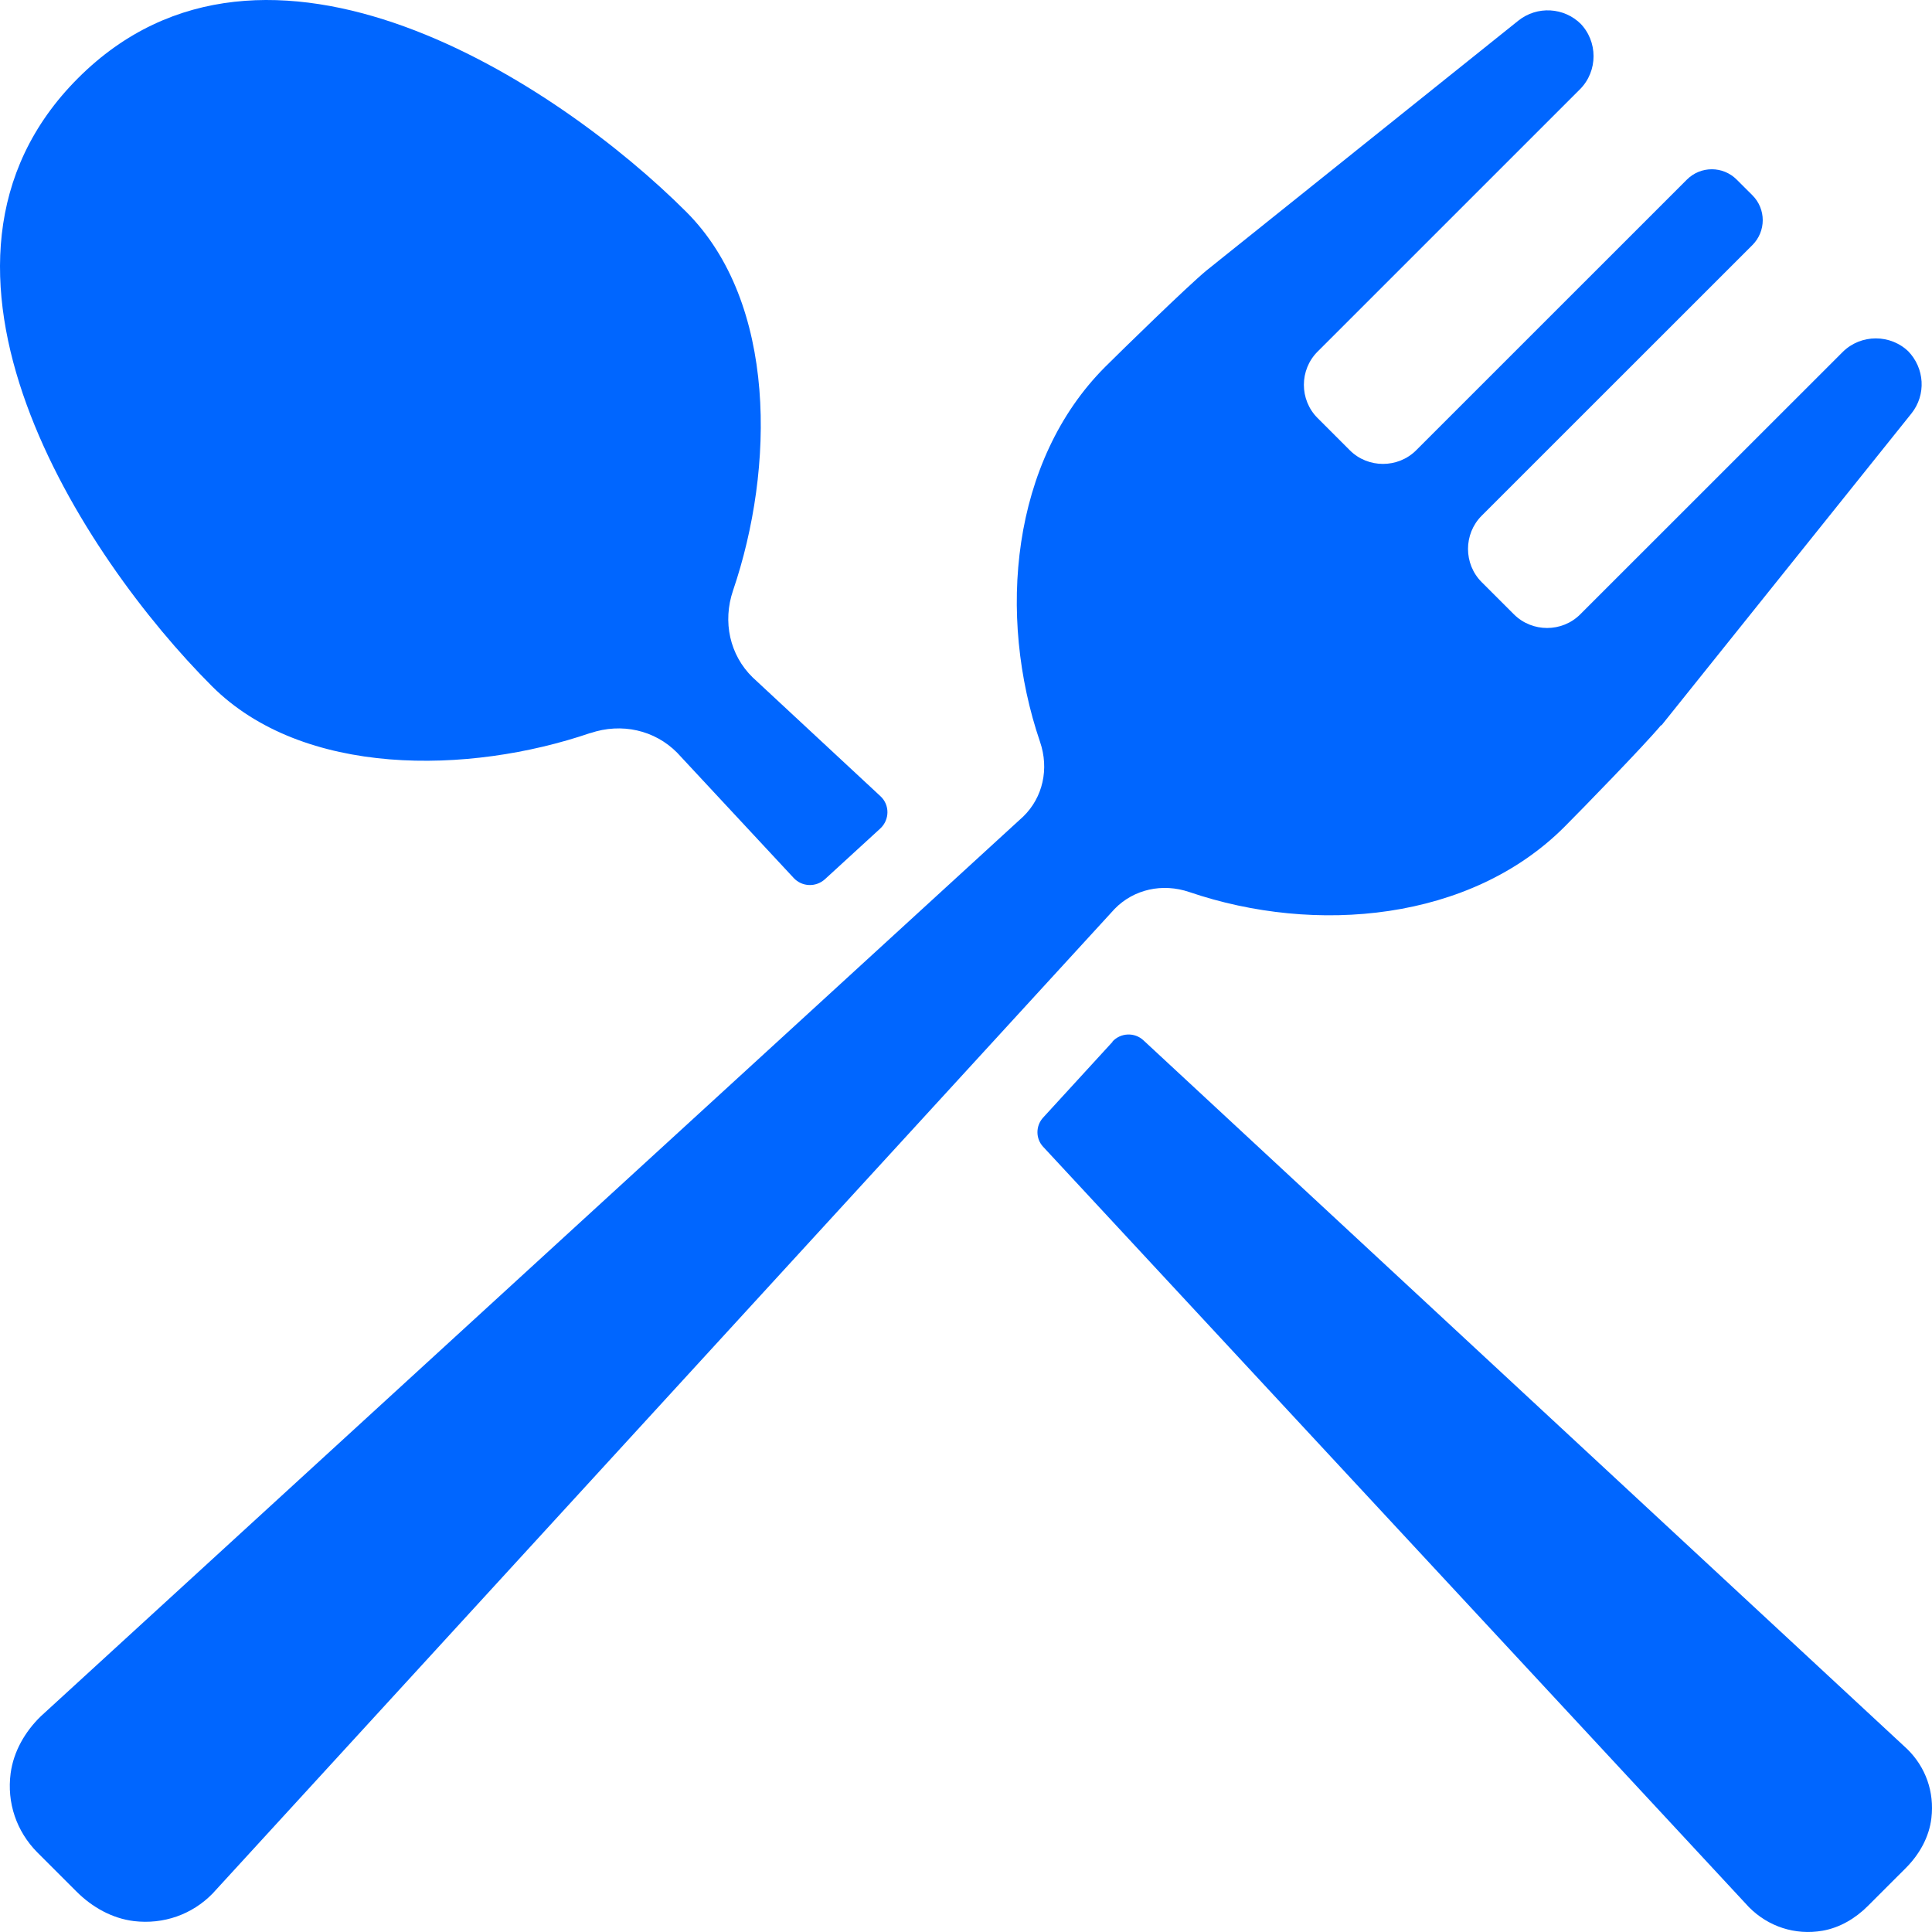
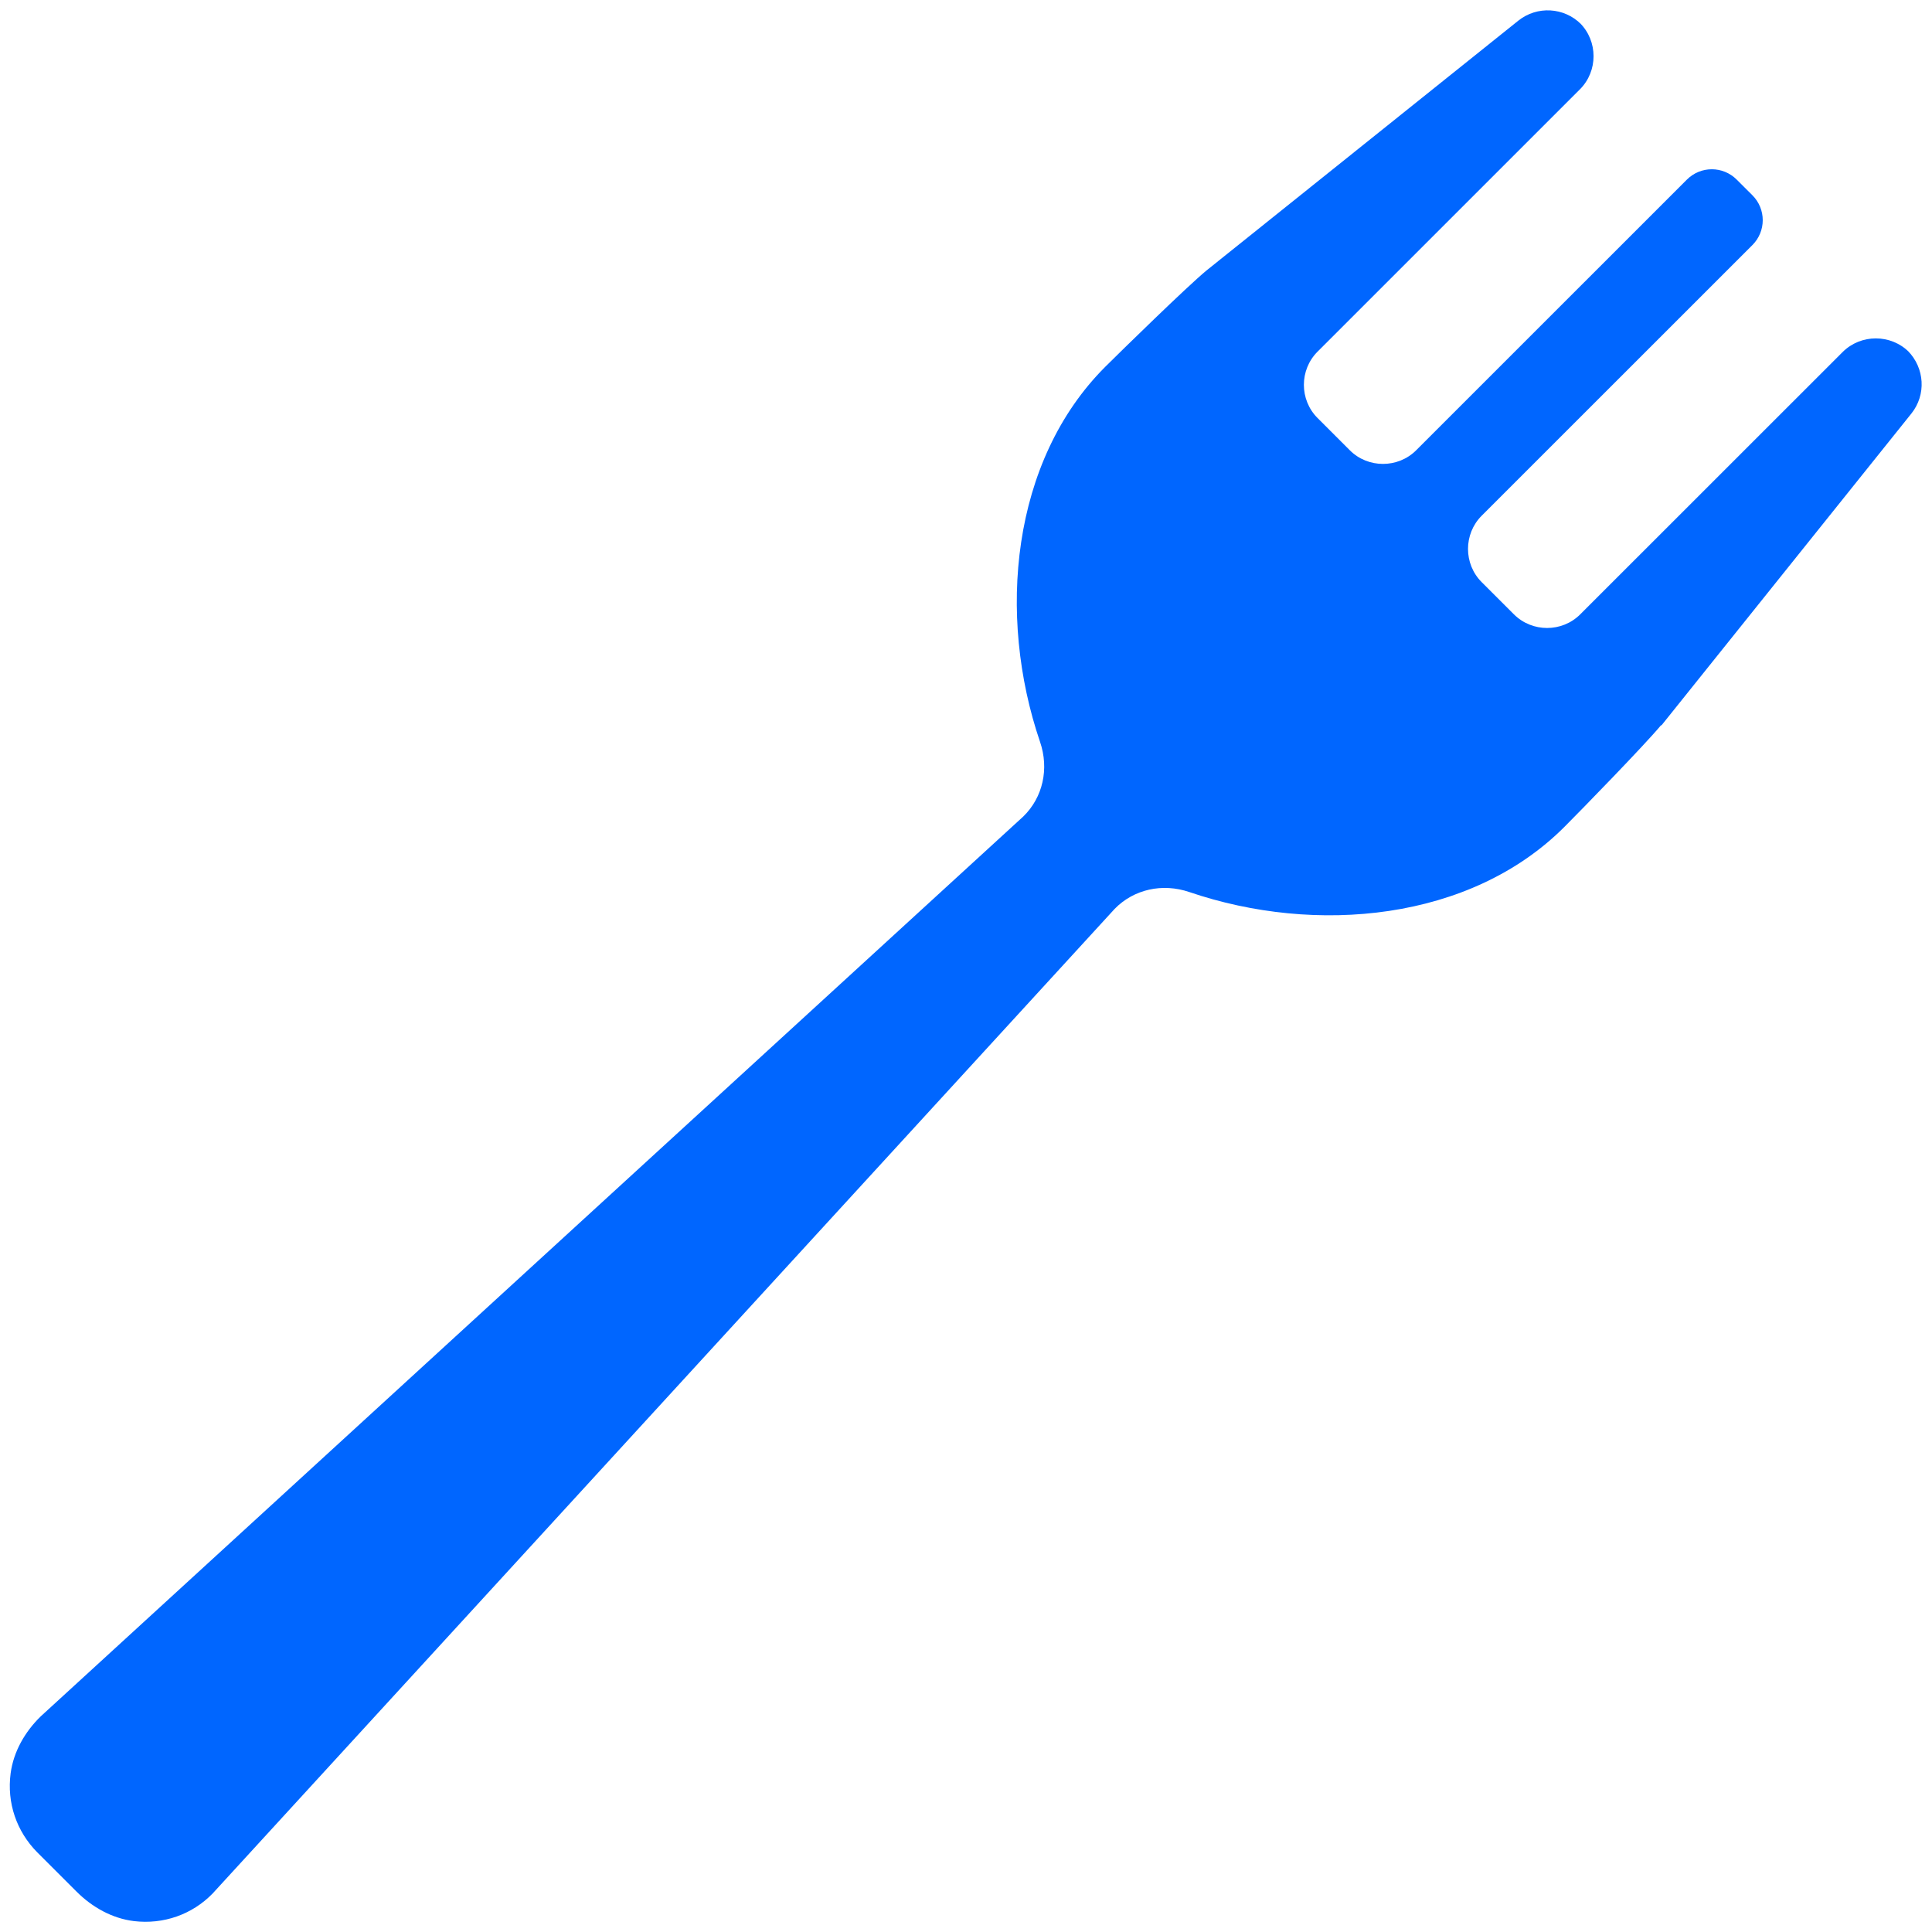
<svg xmlns="http://www.w3.org/2000/svg" width="45" height="45" viewBox="0 0 45 45" fill="none">
-   <path d="M25.916 24.263L24.299 26.028C24.119 26.222 24.119 26.523 24.299 26.713L40.738 44.423C41.184 44.872 41.808 45.082 42.453 44.97C42.857 44.898 43.215 44.684 43.507 44.393L44.387 43.513C44.705 43.195 44.934 42.792 44.986 42.346C45.058 41.736 44.852 41.159 44.423 40.739L26.632 24.23C26.428 24.041 26.104 24.051 25.91 24.261L25.916 24.263Z" fill="#0066FF" />
-   <path d="M13.746 17.077C14.478 16.828 15.252 17.005 15.773 17.533L18.486 20.449C18.68 20.659 19.004 20.669 19.214 20.479L20.503 19.298C20.723 19.094 20.729 18.746 20.503 18.541L17.531 15.778C16.999 15.26 16.825 14.483 17.075 13.751C18.042 10.911 18.104 7.053 15.985 4.935C12.996 1.947 6.189 -2.551 1.819 1.819C-2.551 6.188 1.947 12.994 4.936 15.982C7.055 18.101 10.909 18.045 13.754 17.072L13.746 17.077Z" fill="#0066FF" />
  <path d="M38.7 16.894L44.52 9.632C44.868 9.197 44.832 8.573 44.438 8.173L44.464 8.199C44.04 7.776 43.343 7.776 42.919 8.199L36.807 14.309C36.384 14.733 35.686 14.733 35.262 14.309L34.51 13.558C34.087 13.134 34.087 12.437 34.51 12.013L40.816 5.709C41.138 5.387 41.138 4.869 40.816 4.547L40.452 4.184C40.13 3.862 39.612 3.862 39.29 4.184L32.985 10.488C32.561 10.911 31.863 10.911 31.44 10.488L30.688 9.736C30.264 9.312 30.264 8.615 30.688 8.191L36.799 2.081C37.223 1.657 37.223 0.96 36.799 0.536L36.825 0.562C36.431 0.168 35.802 0.132 35.366 0.48L28.099 6.302C27.643 6.68 26.134 8.155 25.744 8.543C23.549 10.738 23.221 14.335 24.224 17.278C24.44 17.907 24.291 18.573 23.835 19.017L0.95 39.976C0.582 40.334 0.316 40.796 0.248 41.302C0.156 41.993 0.386 42.657 0.868 43.145L1.784 44.06C2.148 44.424 2.613 44.684 3.119 44.746C3.811 44.828 4.475 44.592 4.95 44.106L25.964 21.168C26.41 20.712 27.076 20.564 27.703 20.778C30.646 21.781 34.248 21.453 36.439 19.259C36.829 18.869 38.303 17.356 38.687 16.894L38.7 16.894Z" fill="#0066FF" />
</svg>